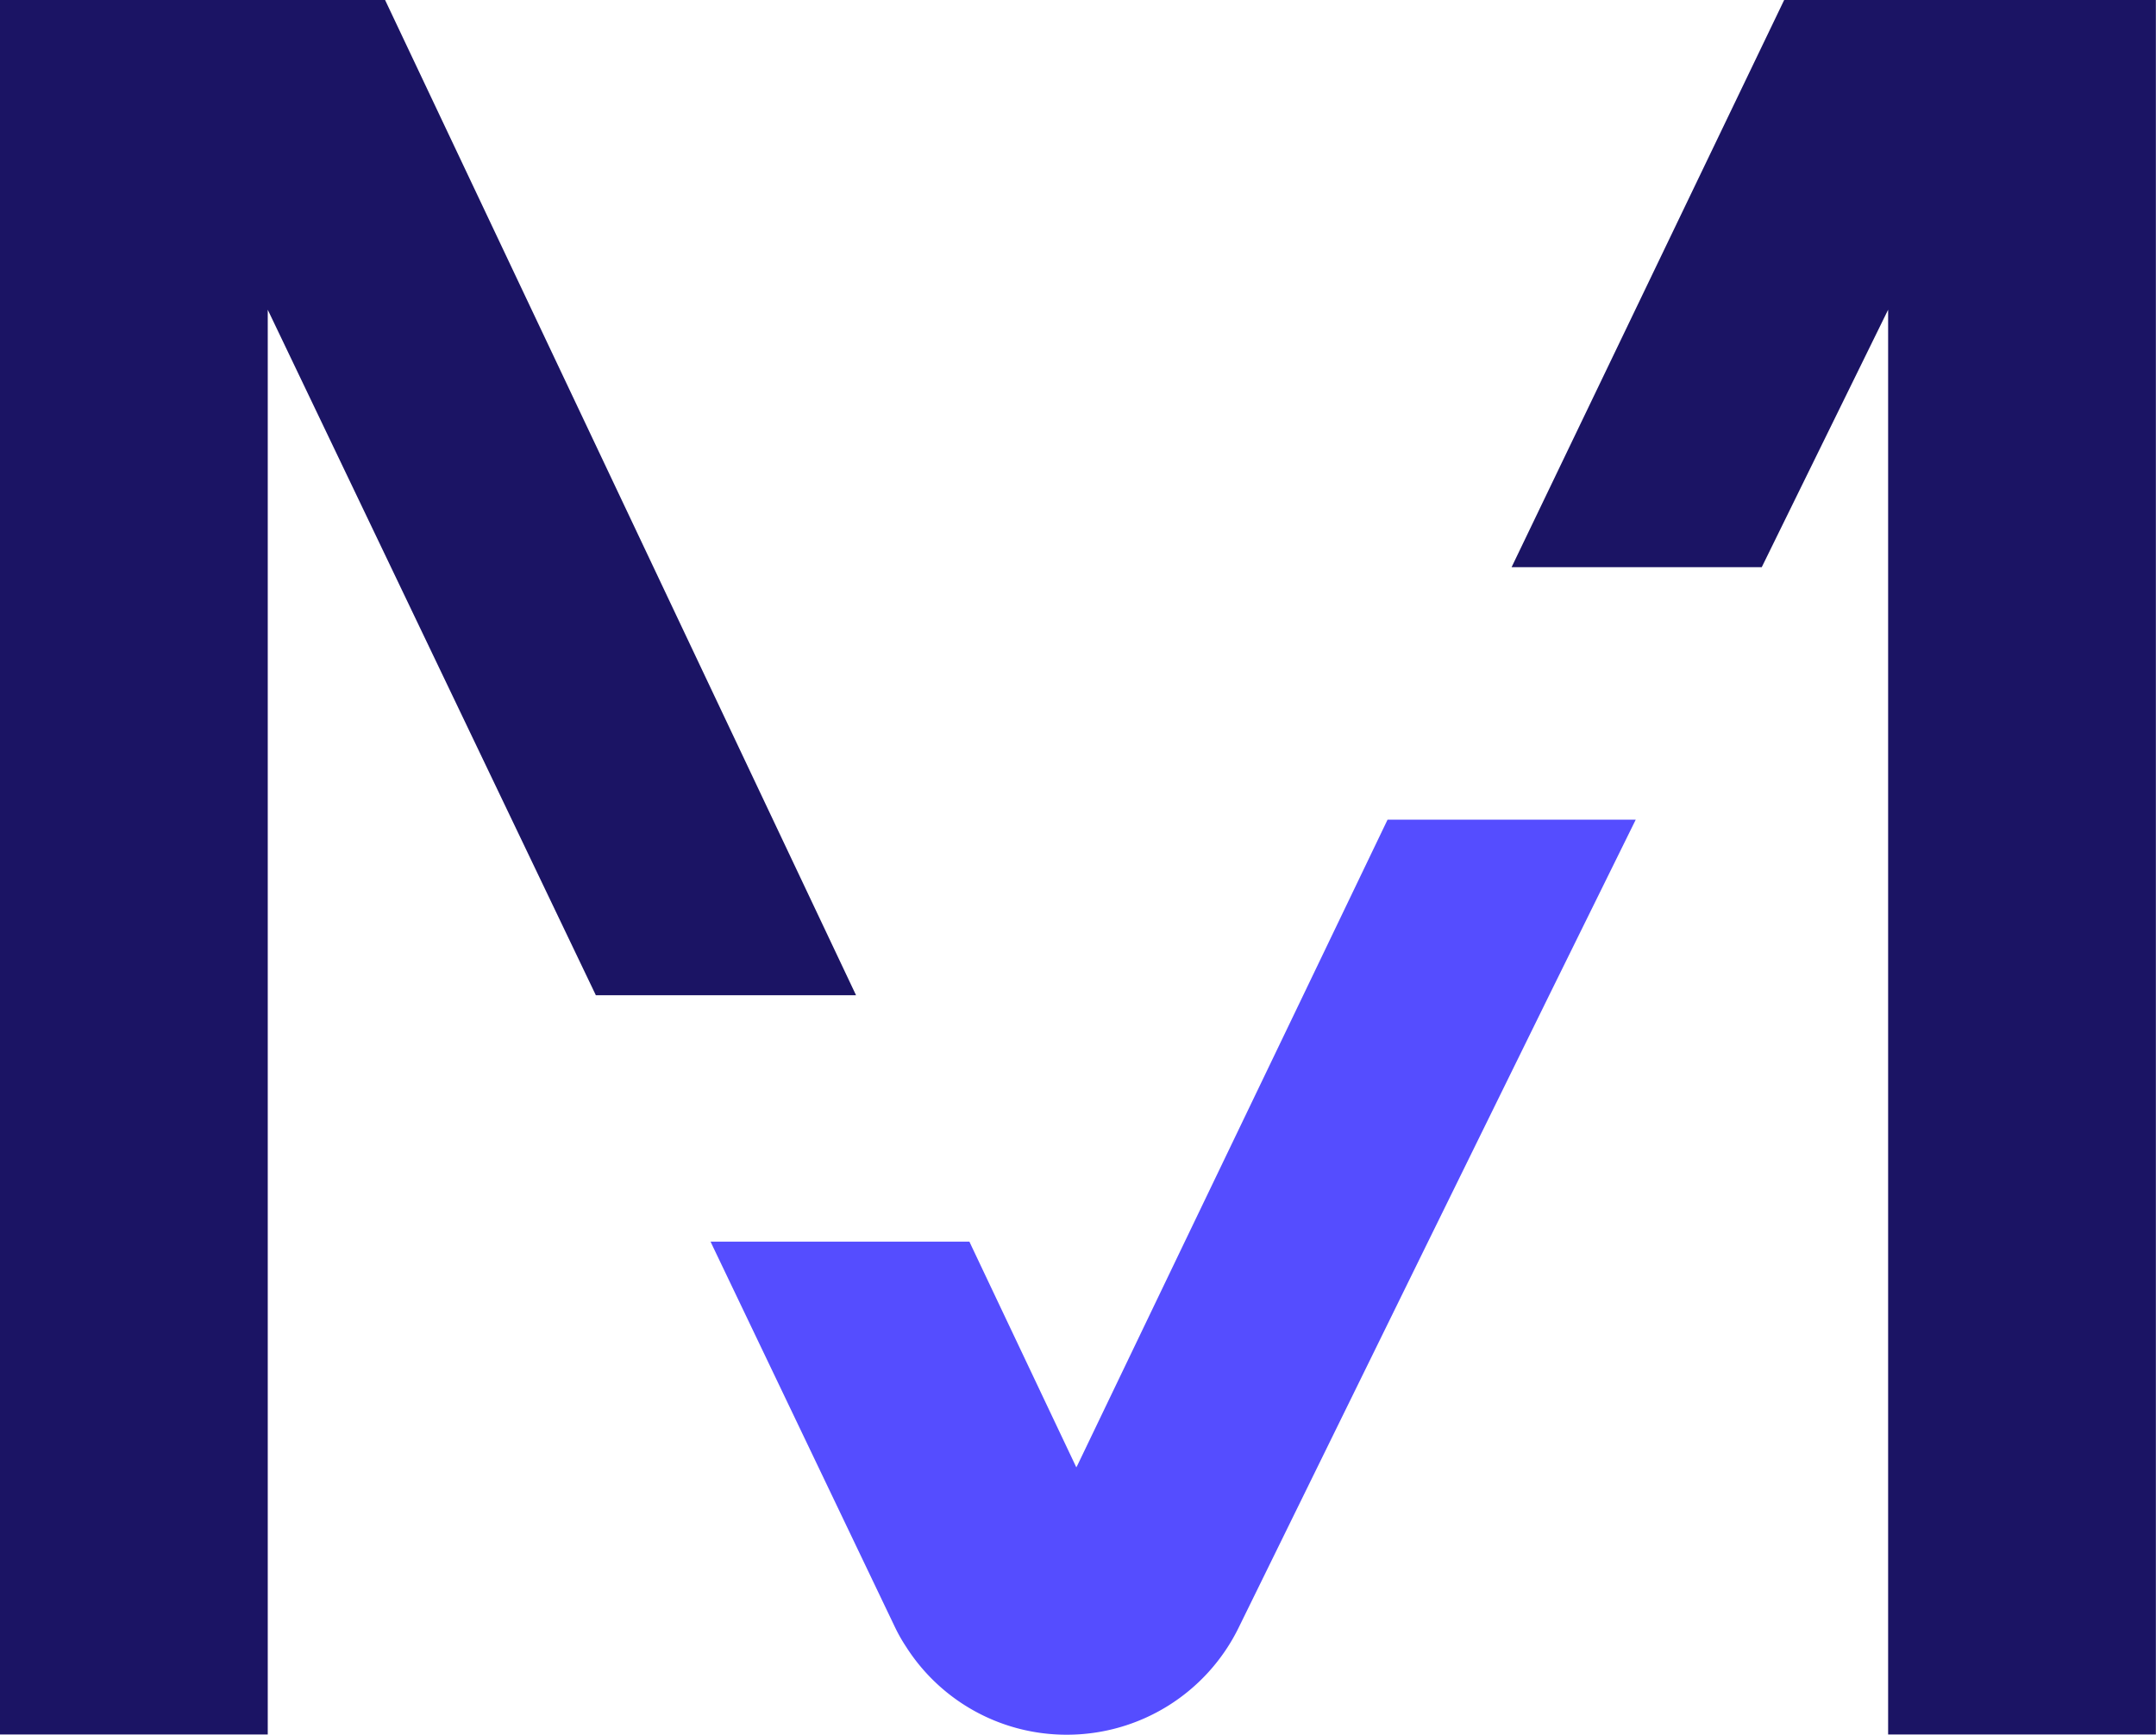
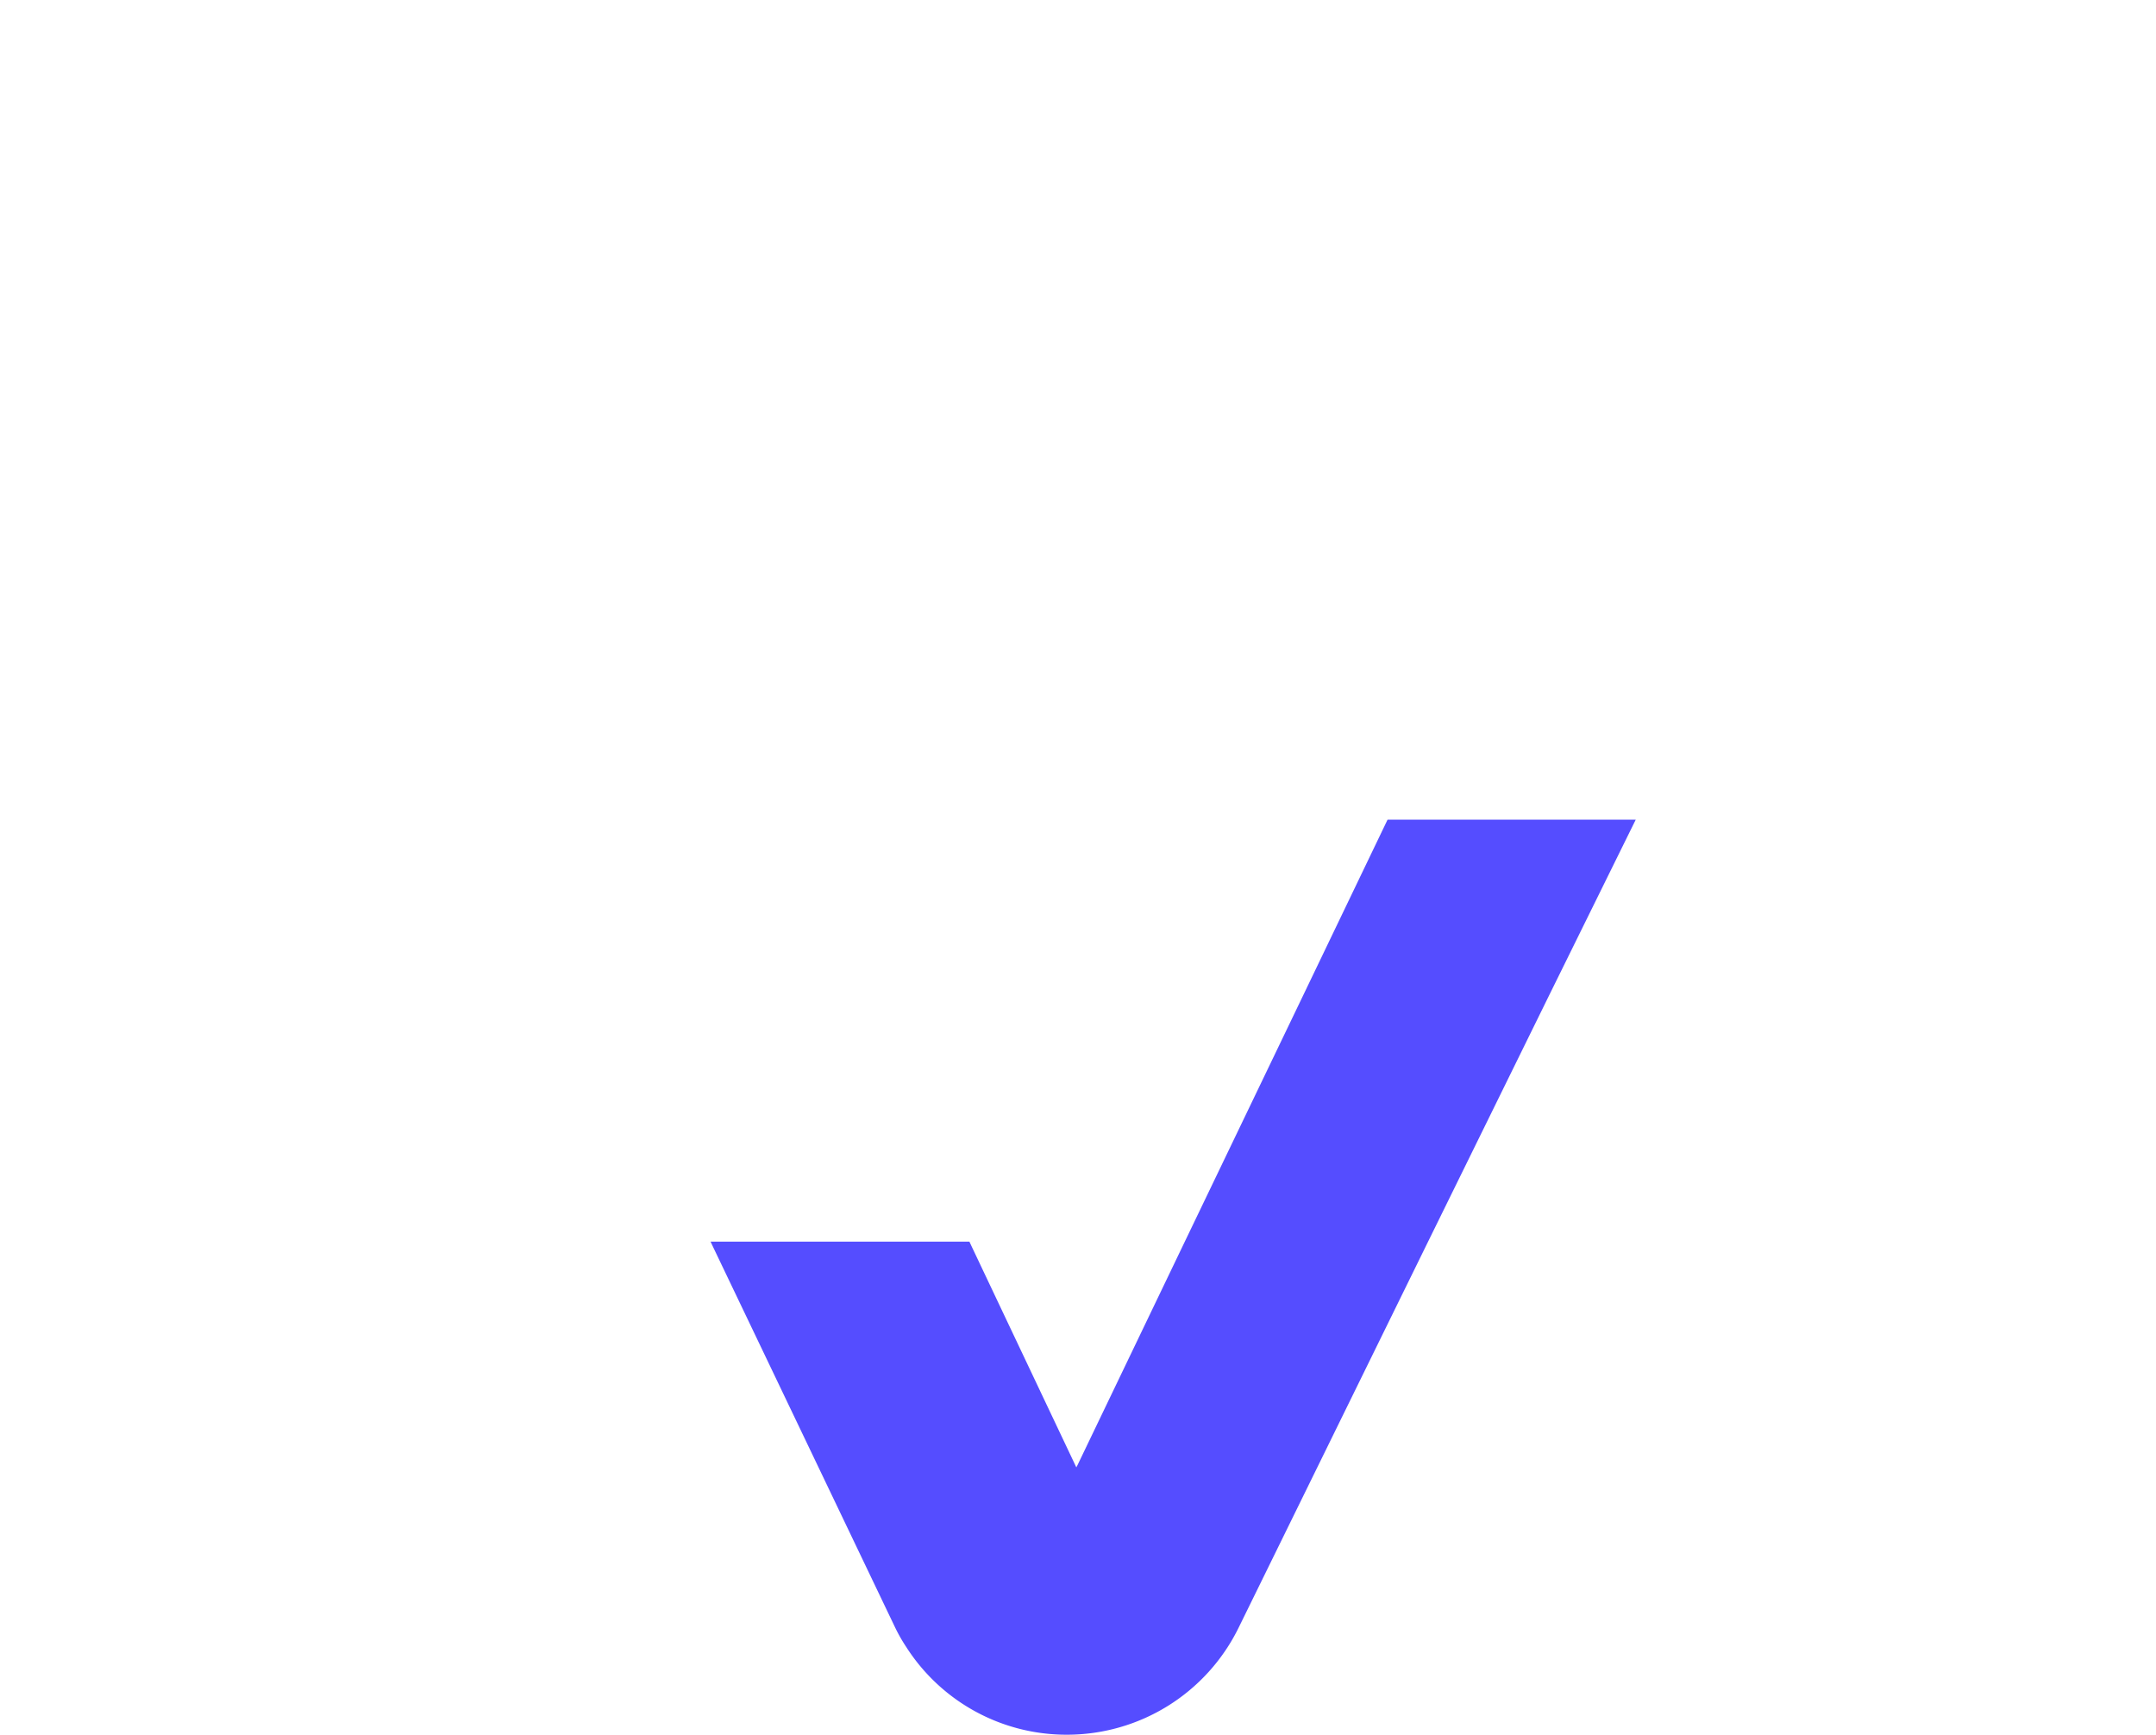
<svg xmlns="http://www.w3.org/2000/svg" id="m-blue" width="17.401" height="14.002" viewBox="0 0 17.401 14.002">
  <defs>
    <clipPath id="clip-path">
      <rect id="Rectangle_8828" data-name="Rectangle 8828" width="17.401" height="14.002" fill="#1b1464" />
    </clipPath>
  </defs>
-   <path id="Path_47976" data-name="Path 47976" d="M12.2,4.578h2.019L15.239,2.5l0,11.5H17.4l0-14h-3ZM0,0,0,14H2.161l0-11.5L4.809,8.033h2.1L3.108,0Z" fill="#1b1464" />
  <g id="Group_25325" data-name="Group 25325">
    <g id="Group_25324" data-name="Group 25324" clip-path="url(#clip-path)">
      <path id="Path_47977" data-name="Path 47977" d="M300.287,337.249l-.7,1.42-1,2.035-1.507,3.071a1.543,1.543,0,0,1-1.382.86,1.535,1.535,0,0,1-1.3-.71,1.314,1.314,0,0,1-.093-.165l-1.462-3.056-.023-.049h2.089l.023.049.84,1.773.009-.017.843-1.756.978-2.035.682-1.42Z" transform="translate(-287.085 -330.633)" fill="#554dff" />
    </g>
  </g>
</svg>